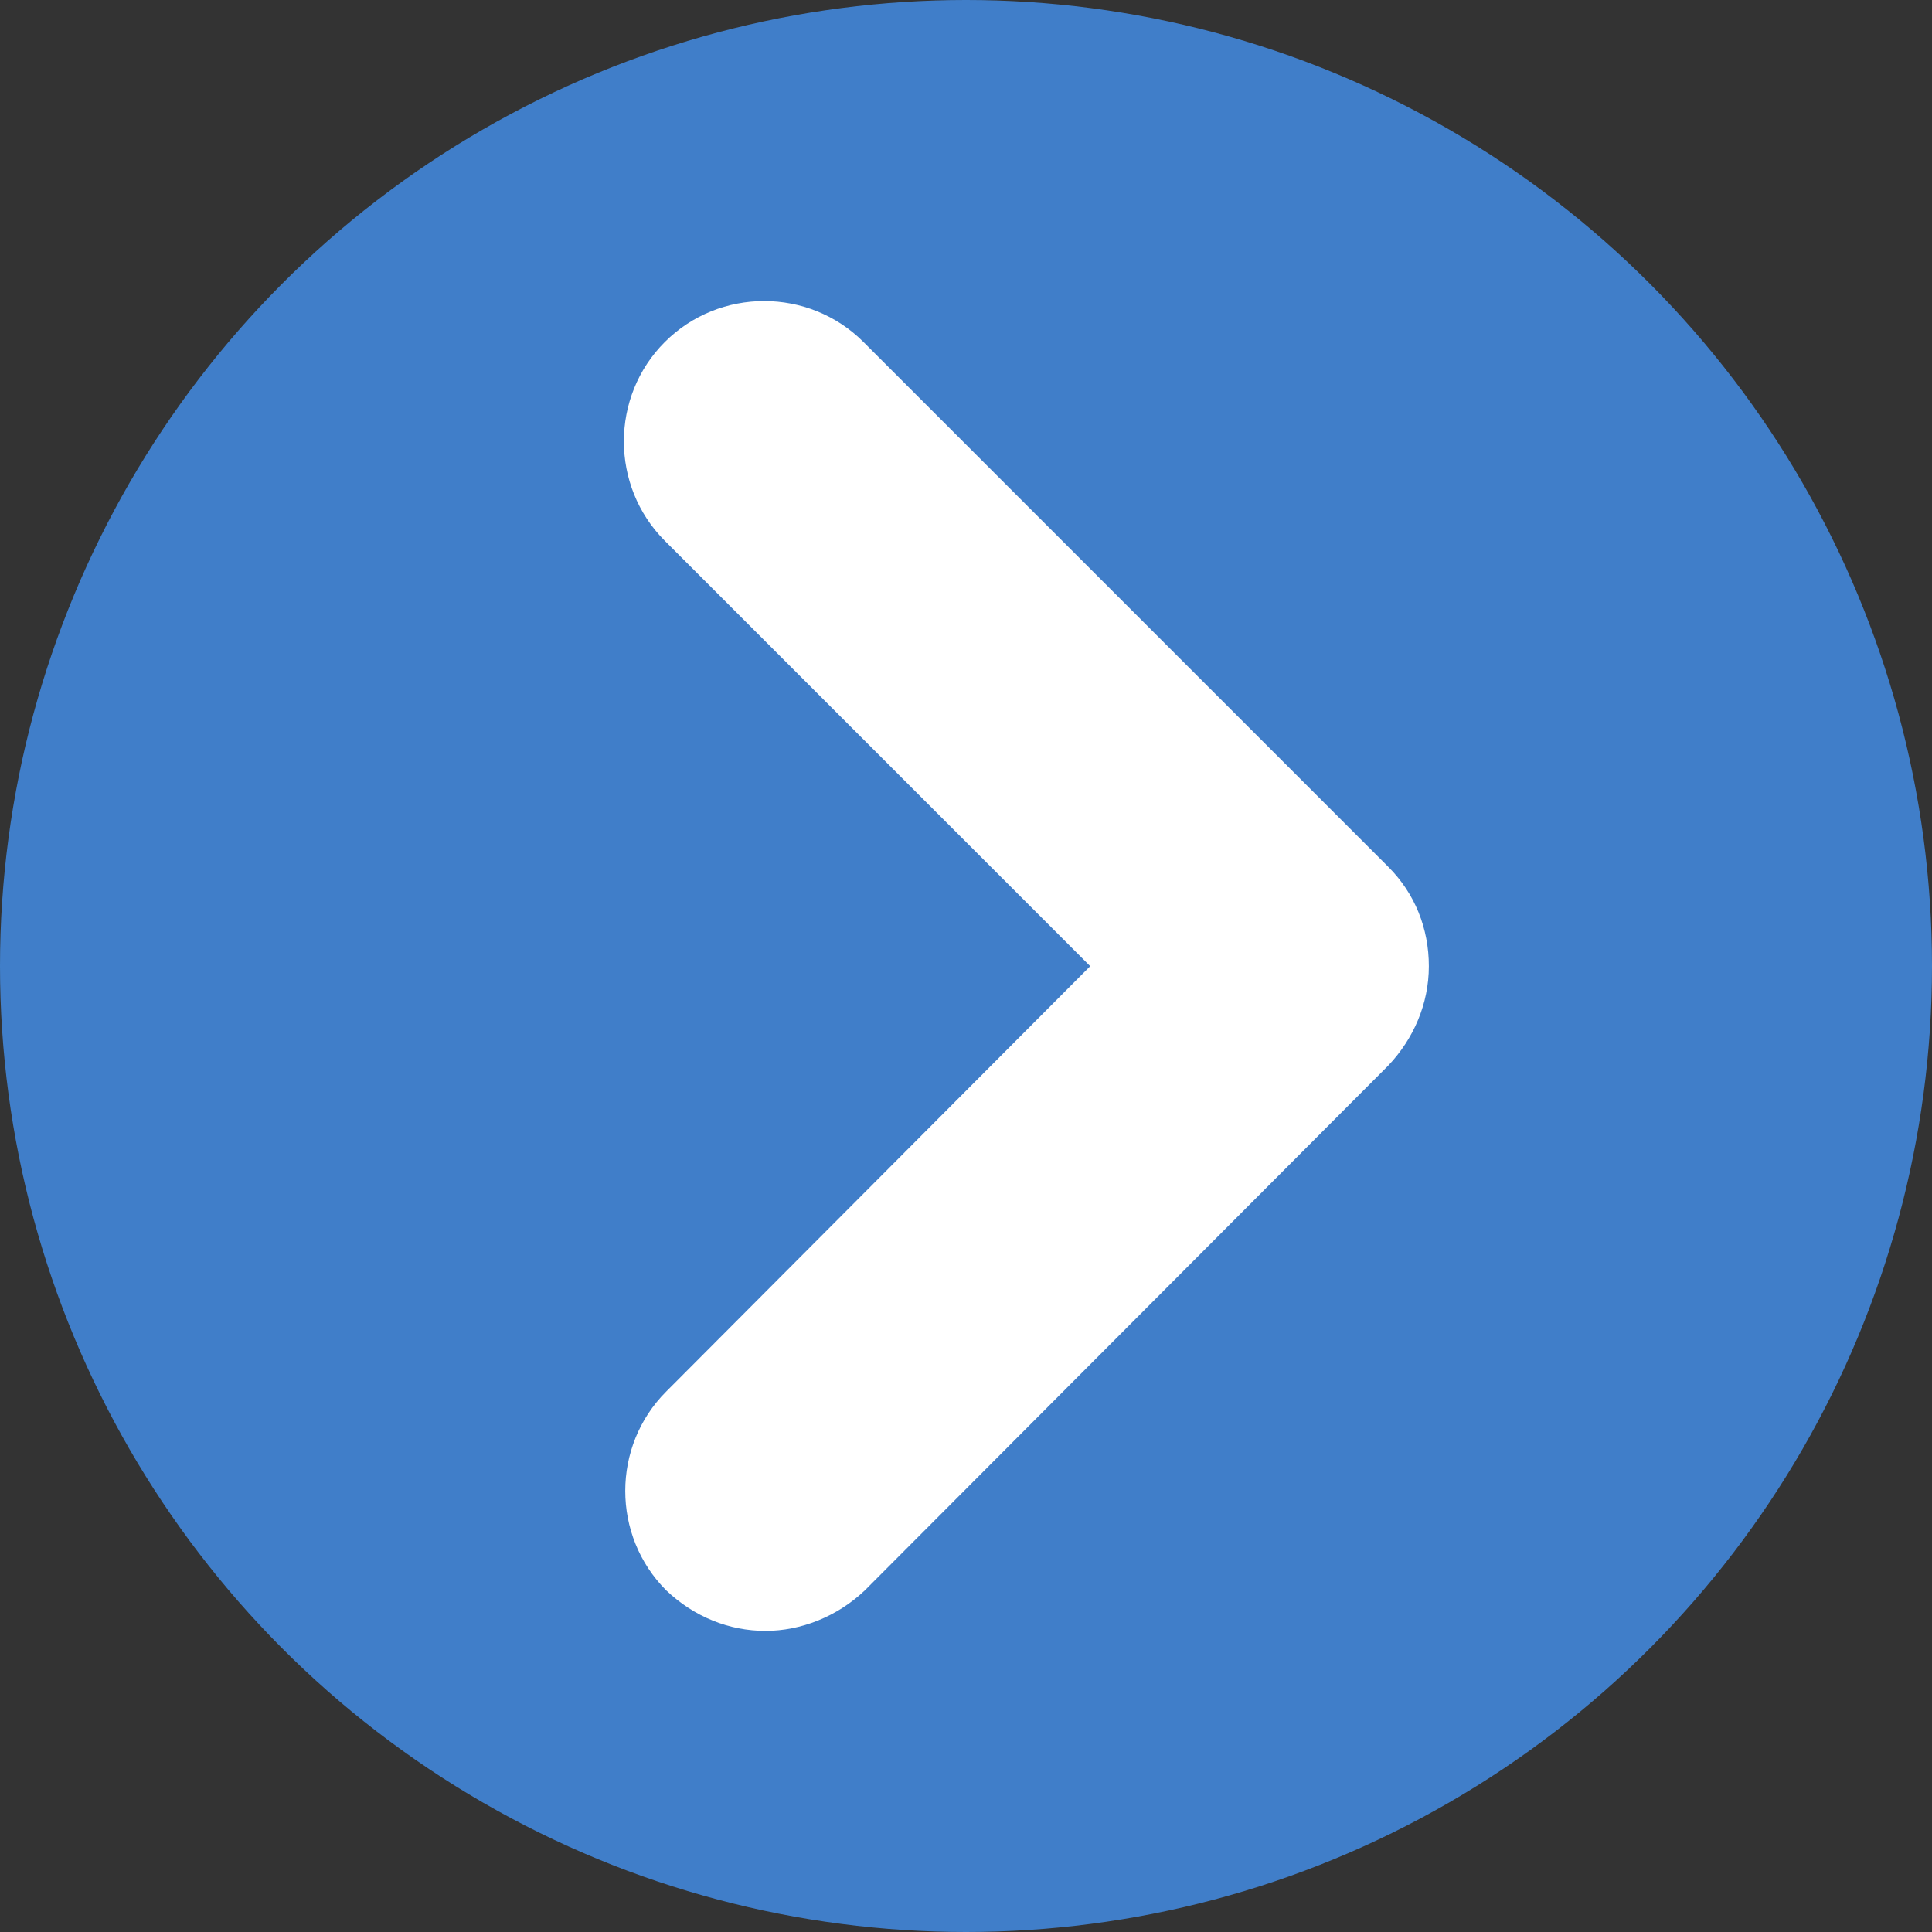
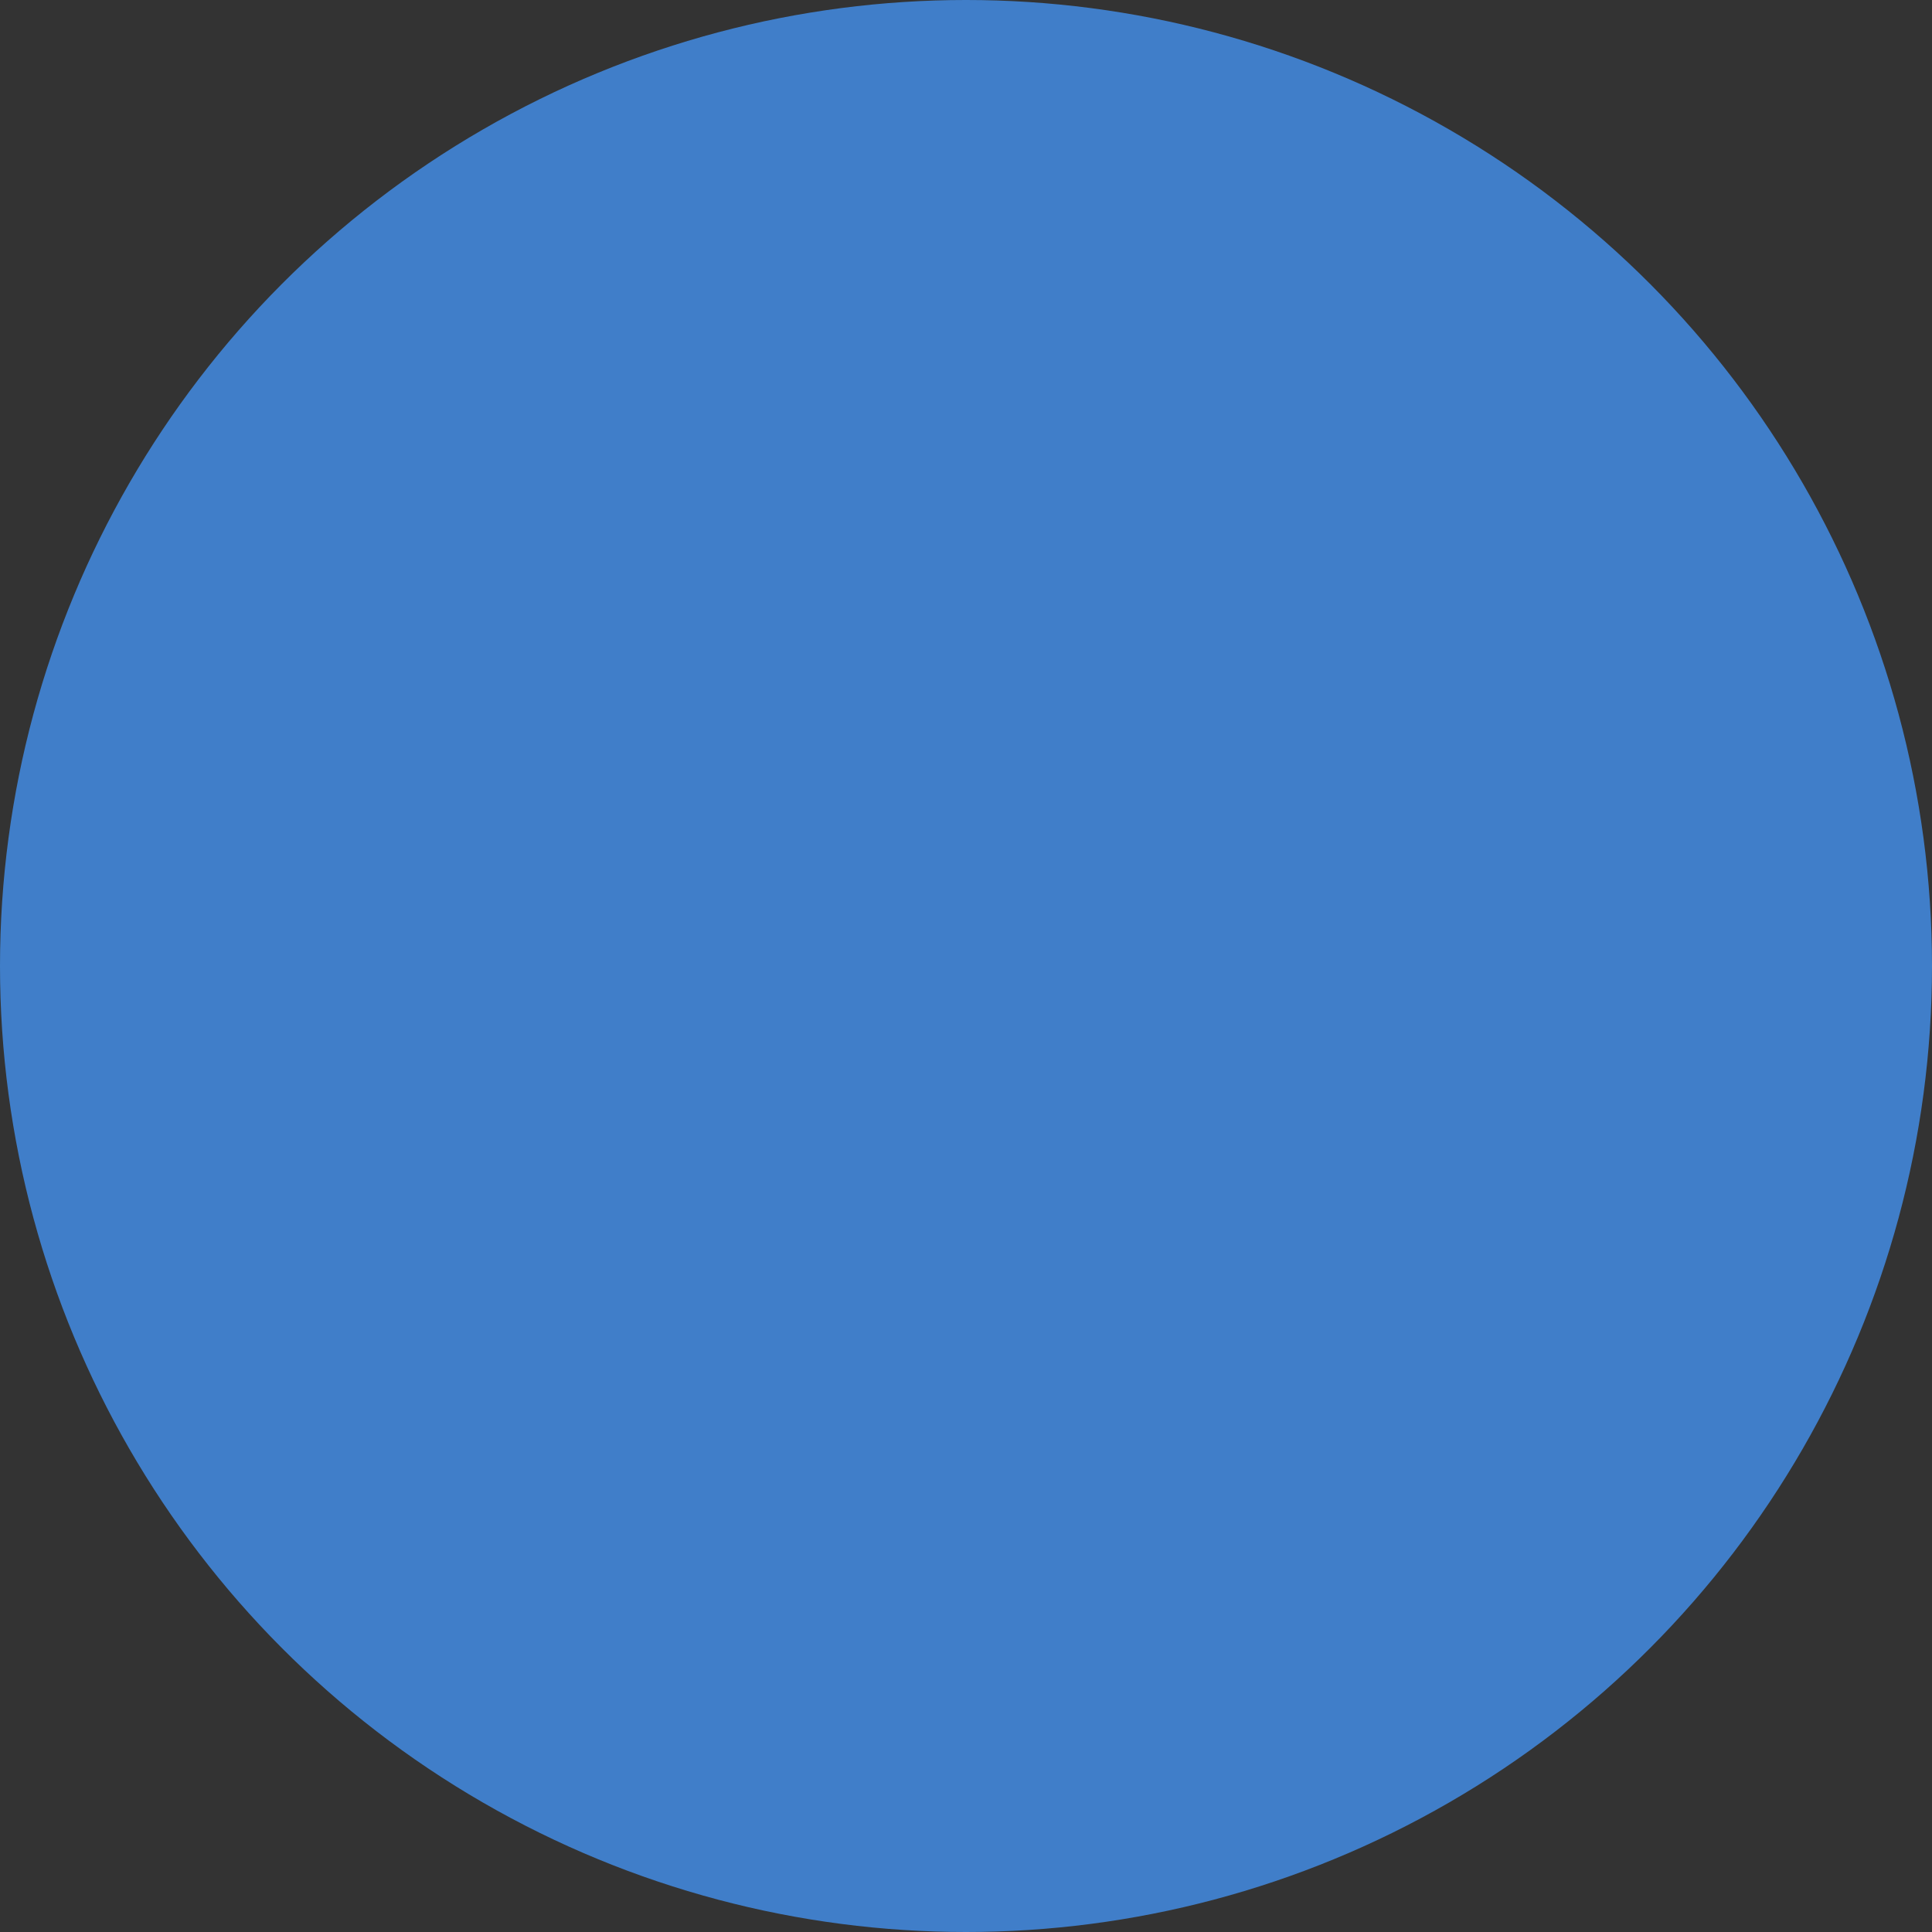
<svg xmlns="http://www.w3.org/2000/svg" width="21px" height="21px" viewBox="0 0 21 21" version="1.1">
  <rect x="0" y="0" width="21" height="21" fill="#333333" stroke="none" />
  <title>Group</title>
  <g id="Registration---Desktop" stroke="none" stroke-width="1" fill="none" fill-rule="evenodd">
    <g id="01-Homepage---Unauthenticated" transform="translate(-234, -1242)">
      <g id="guarantee" transform="translate(0, 810)">
        <g id="Group" transform="translate(234, 432)">
          <circle id="Oval" fill="#407EC9" cx="10.5" cy="10.5" r="10.5" />
-           <path d="M3.929,7.665 C3.929,7.27 4.081,6.889 4.37,6.585 C4.964,5.992 5.937,5.992 6.53,6.585 L11.154,11.194 L15.778,6.57 C16.372,5.977 17.345,5.977 17.938,6.57 C18.532,7.163 18.532,8.137 17.938,8.73 L12.234,14.434 C11.945,14.723 11.565,14.875 11.154,14.875 C10.744,14.875 10.363,14.708 10.074,14.434 L4.37,8.745 C4.081,8.441 3.929,8.045 3.929,7.665" id="Fill-1" fill="#FFFFFF" transform="translate(11.156, 10.5) rotate(-90) translate(-11.156, -10.5) " />
        </g>
      </g>
    </g>
  </g>
</svg>